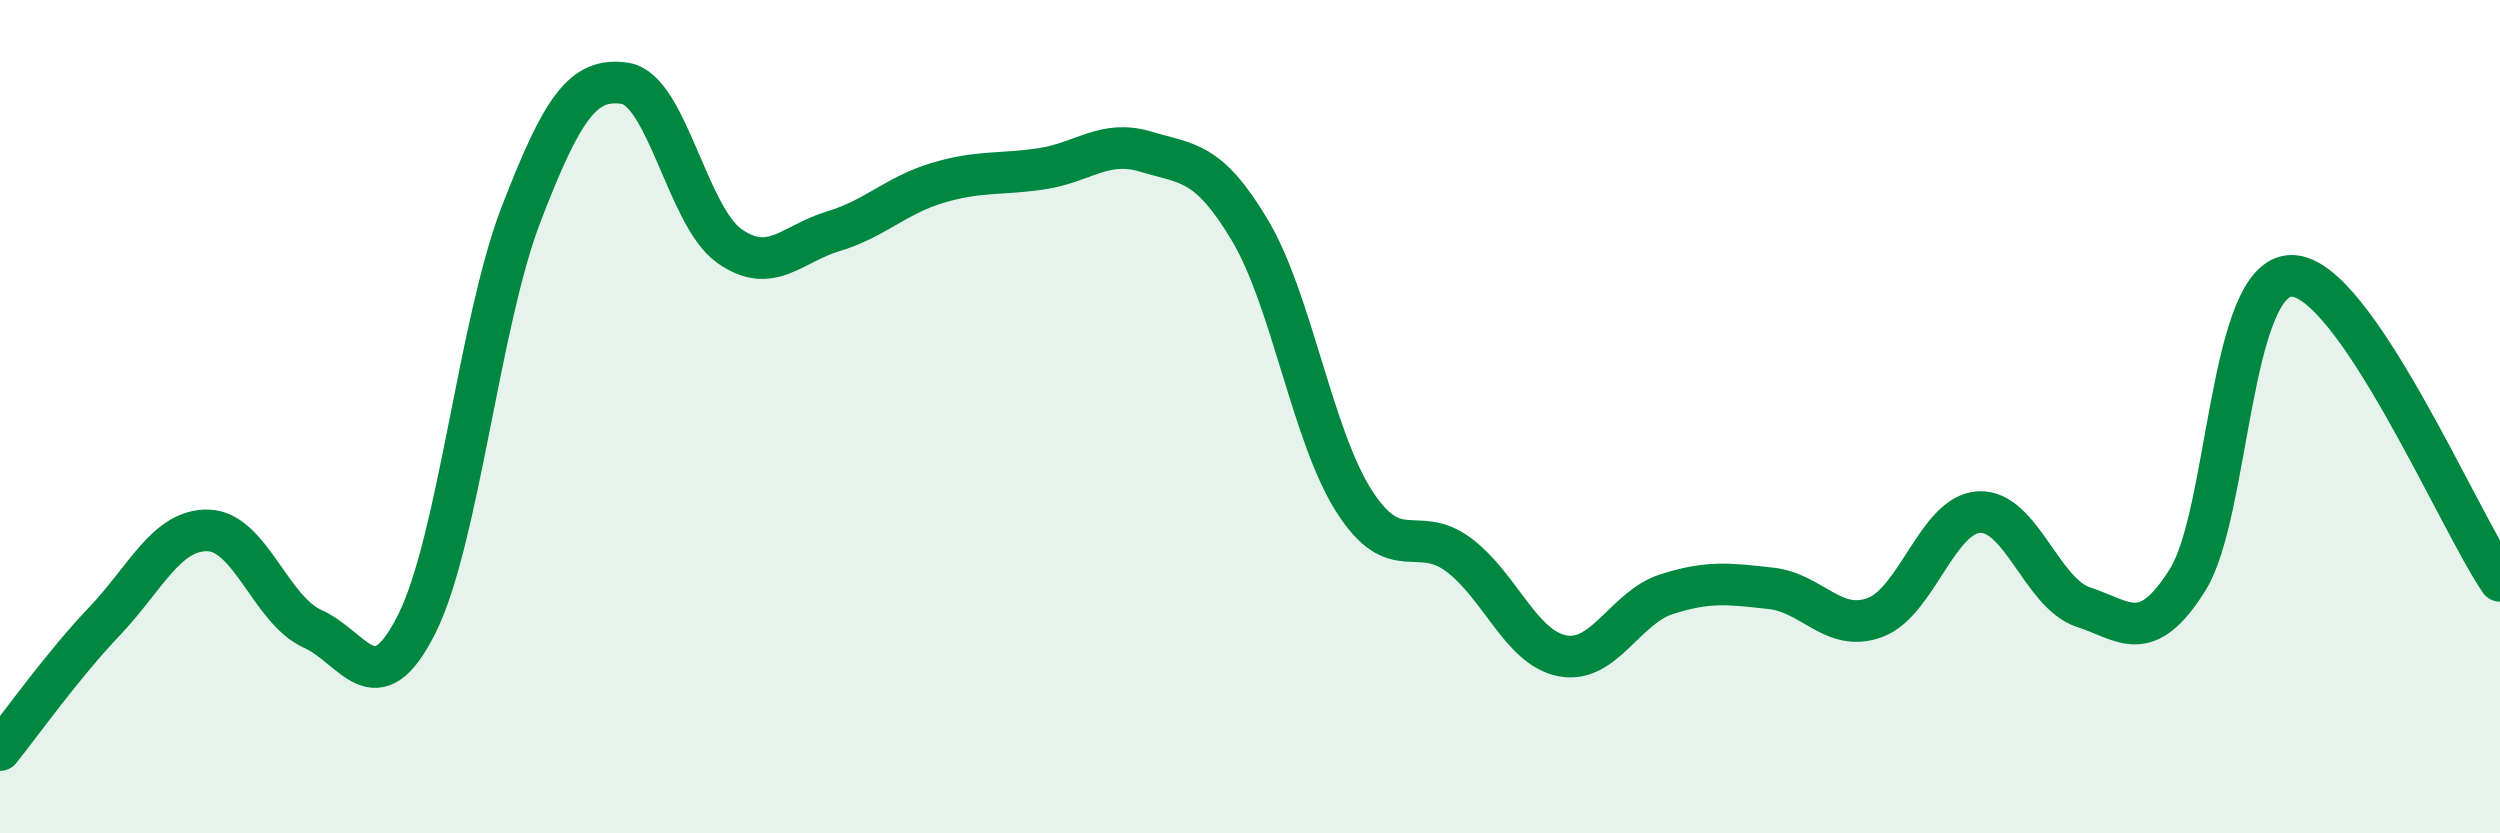
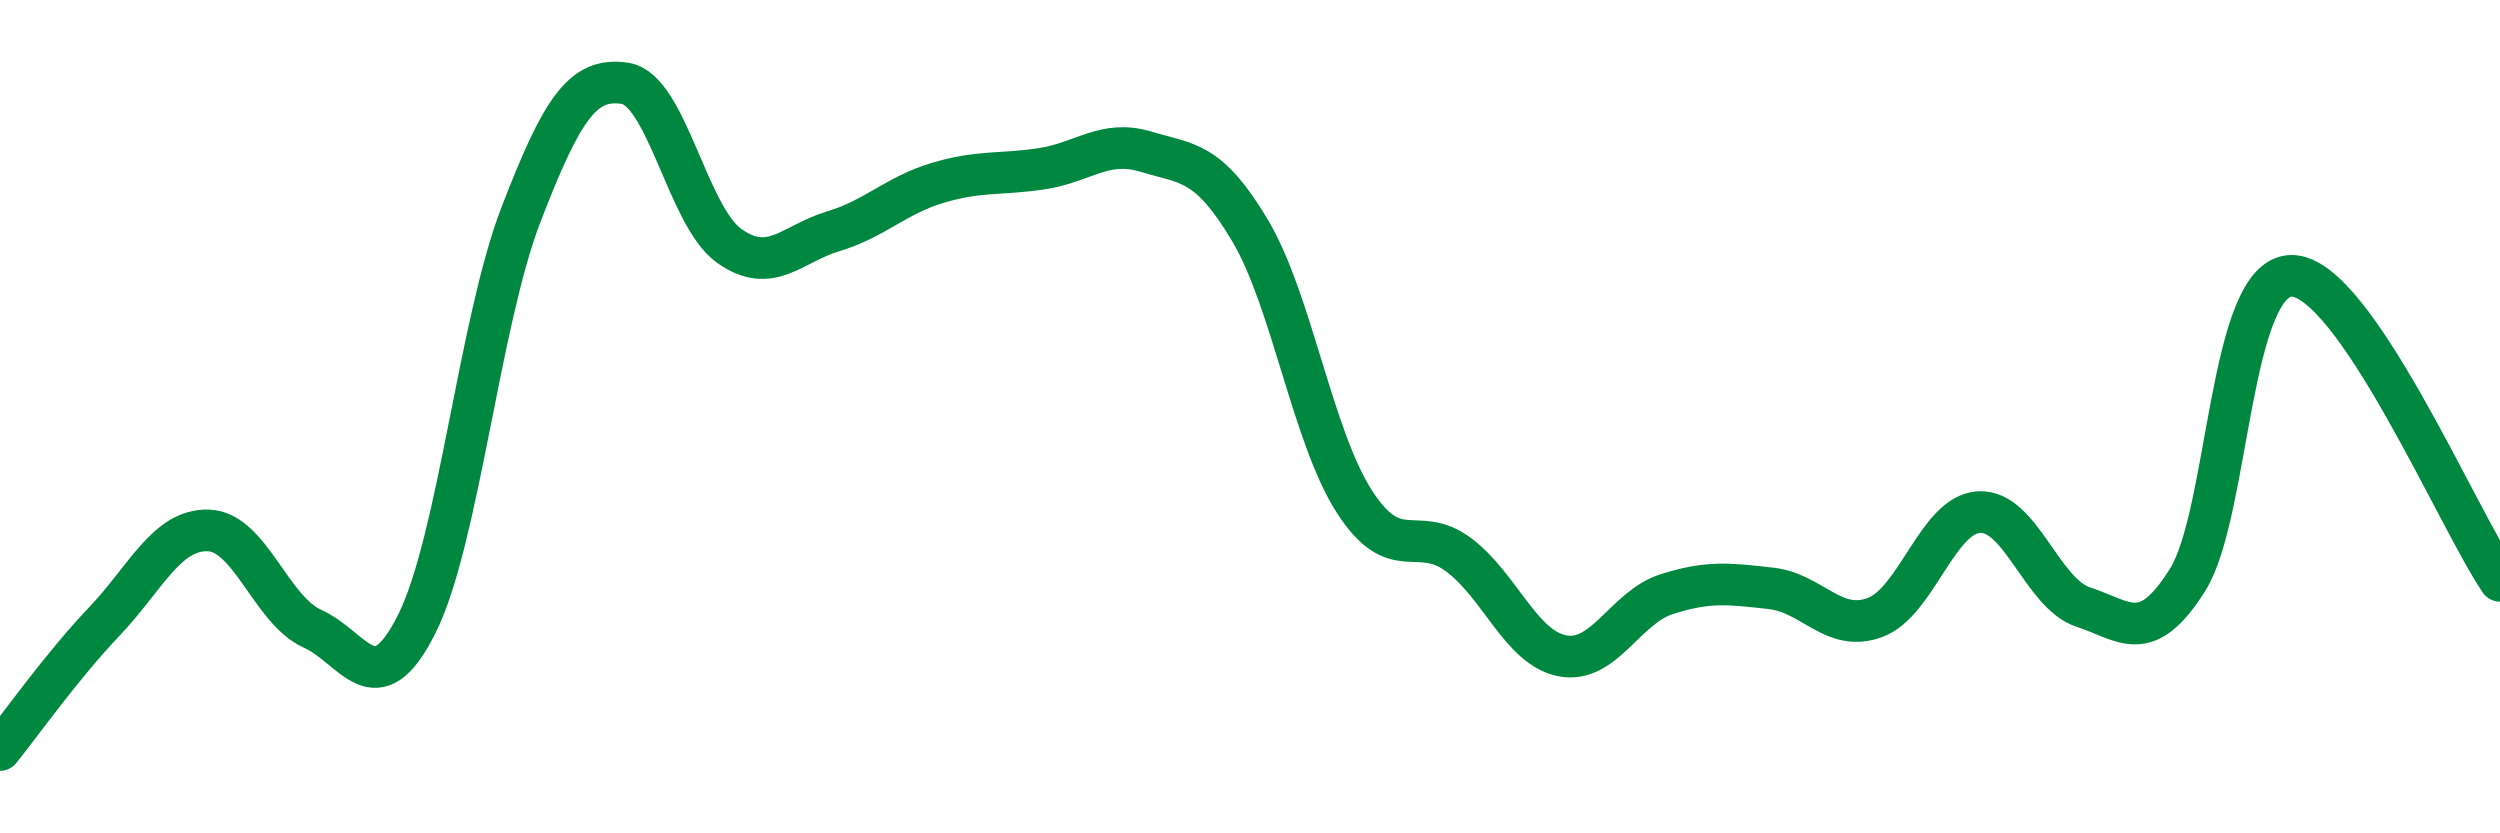
<svg xmlns="http://www.w3.org/2000/svg" width="60" height="20" viewBox="0 0 60 20">
-   <path d="M 0,18 C 0.5,17.38 1.5,15.97 2.5,14.92 C 3.5,13.87 4,12.7 5,12.73 C 6,12.76 6.5,14.64 7.5,15.09 C 8.5,15.54 9,16.97 10,14.98 C 11,12.99 11.5,7.76 12.5,5.16 C 13.5,2.56 14,1.85 15,2 C 16,2.15 16.5,5.19 17.5,5.9 C 18.5,6.61 19,5.85 20,5.55 C 21,5.25 21.5,4.69 22.5,4.39 C 23.5,4.09 24,4.2 25,4.05 C 26,3.9 26.5,3.34 27.5,3.64 C 28.5,3.94 29,3.85 30,5.53 C 31,7.21 31.5,10.47 32.5,12.03 C 33.5,13.59 34,12.57 35,13.31 C 36,14.05 36.5,15.55 37.5,15.74 C 38.5,15.93 39,14.58 40,14.26 C 41,13.94 41.5,14.01 42.5,14.12 C 43.5,14.23 44,15.19 45,14.82 C 46,14.45 46.5,12.34 47.5,12.29 C 48.5,12.24 49,14.24 50,14.57 C 51,14.9 51.5,15.51 52.5,13.92 C 53.5,12.33 53.5,6.62 55,6.62 C 56.5,6.62 59,12.48 60,13.94L60 20L0 20Z" fill="#008740" opacity="0.1" stroke-linecap="round" stroke-linejoin="round" />
  <path d="M 0,18 C 0.5,17.38 1.5,15.97 2.5,14.92 C 3.5,13.87 4,12.7 5,12.73 C 6,12.76 6.5,14.64 7.5,15.09 C 8.5,15.54 9,16.97 10,14.98 C 11,12.99 11.5,7.76 12.5,5.16 C 13.5,2.56 14,1.85 15,2 C 16,2.15 16.5,5.19 17.5,5.9 C 18.5,6.61 19,5.85 20,5.55 C 21,5.25 21.5,4.69 22.5,4.39 C 23.5,4.09 24,4.2 25,4.05 C 26,3.9 26.5,3.34 27.5,3.64 C 28.5,3.94 29,3.85 30,5.53 C 31,7.21 31.5,10.47 32.5,12.03 C 33.5,13.59 34,12.57 35,13.31 C 36,14.05 36.5,15.55 37.5,15.74 C 38.5,15.93 39,14.58 40,14.26 C 41,13.94 41.5,14.01 42.5,14.12 C 43.5,14.23 44,15.19 45,14.82 C 46,14.45 46.5,12.34 47.5,12.29 C 48.5,12.24 49,14.24 50,14.57 C 51,14.9 51.5,15.51 52.5,13.92 C 53.5,12.33 53.5,6.62 55,6.62 C 56.5,6.62 59,12.48 60,13.94" stroke="#008740" stroke-width="1" fill="none" stroke-linecap="round" stroke-linejoin="round" />
</svg>